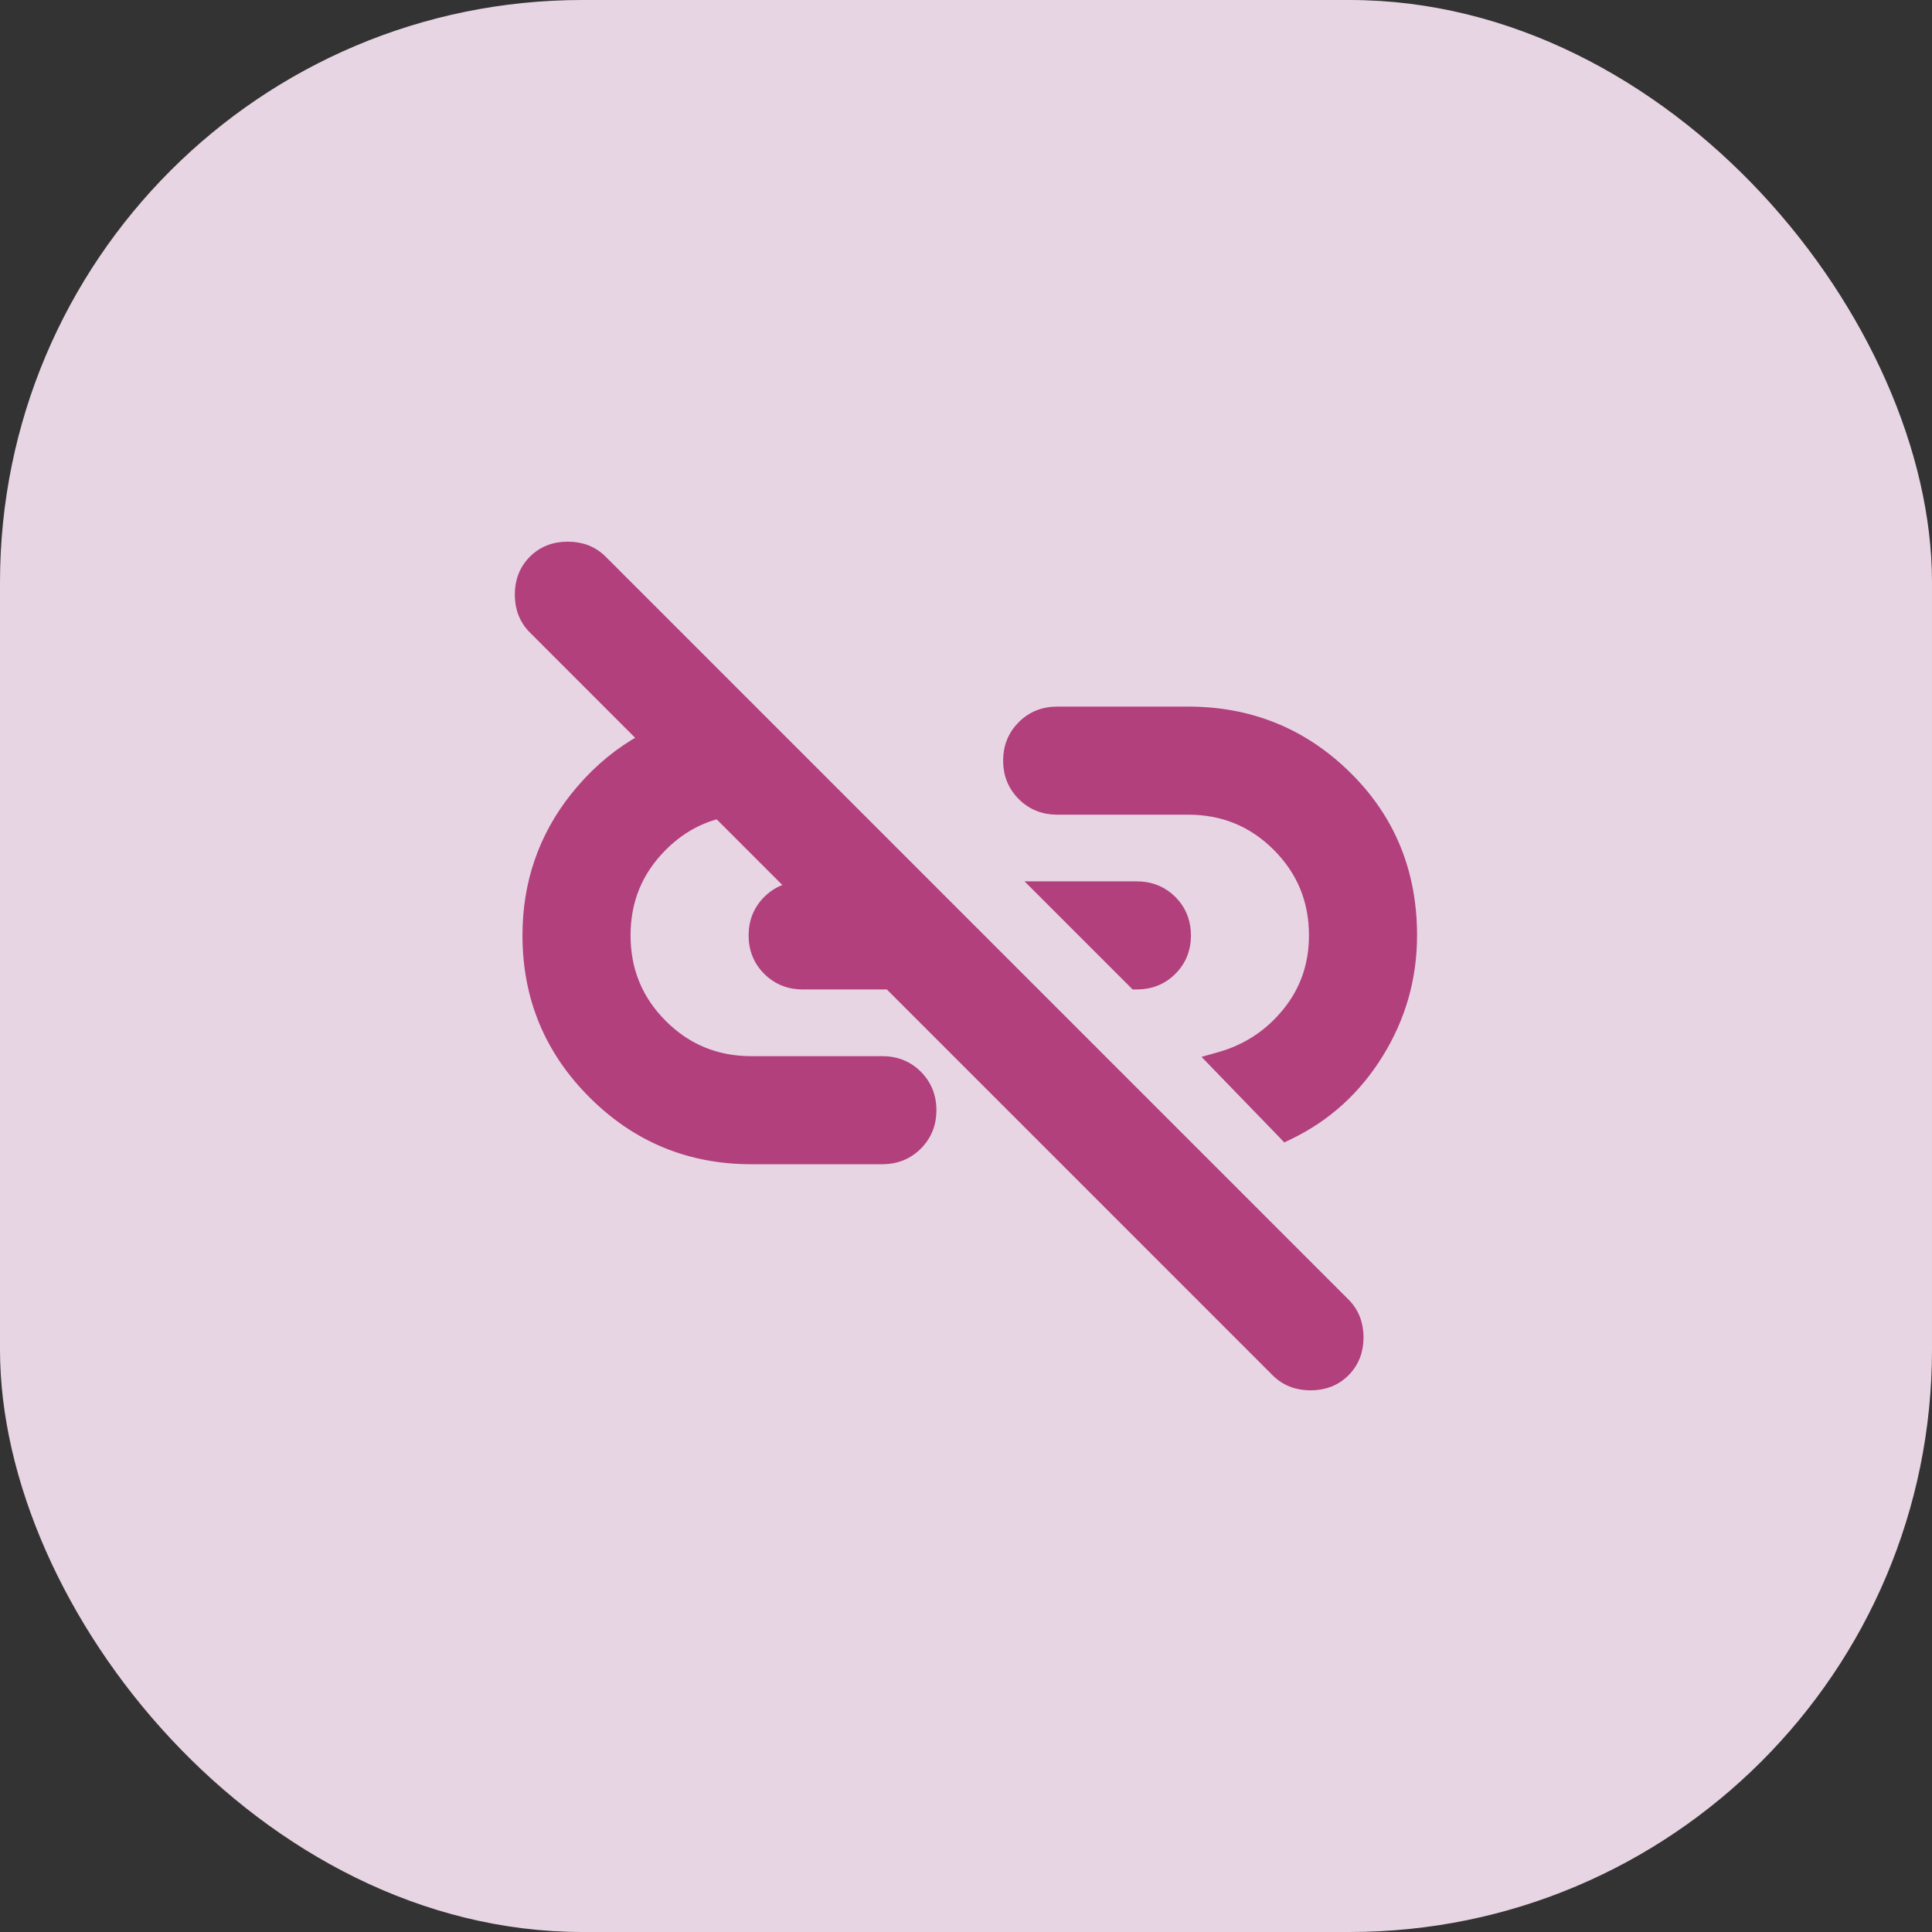
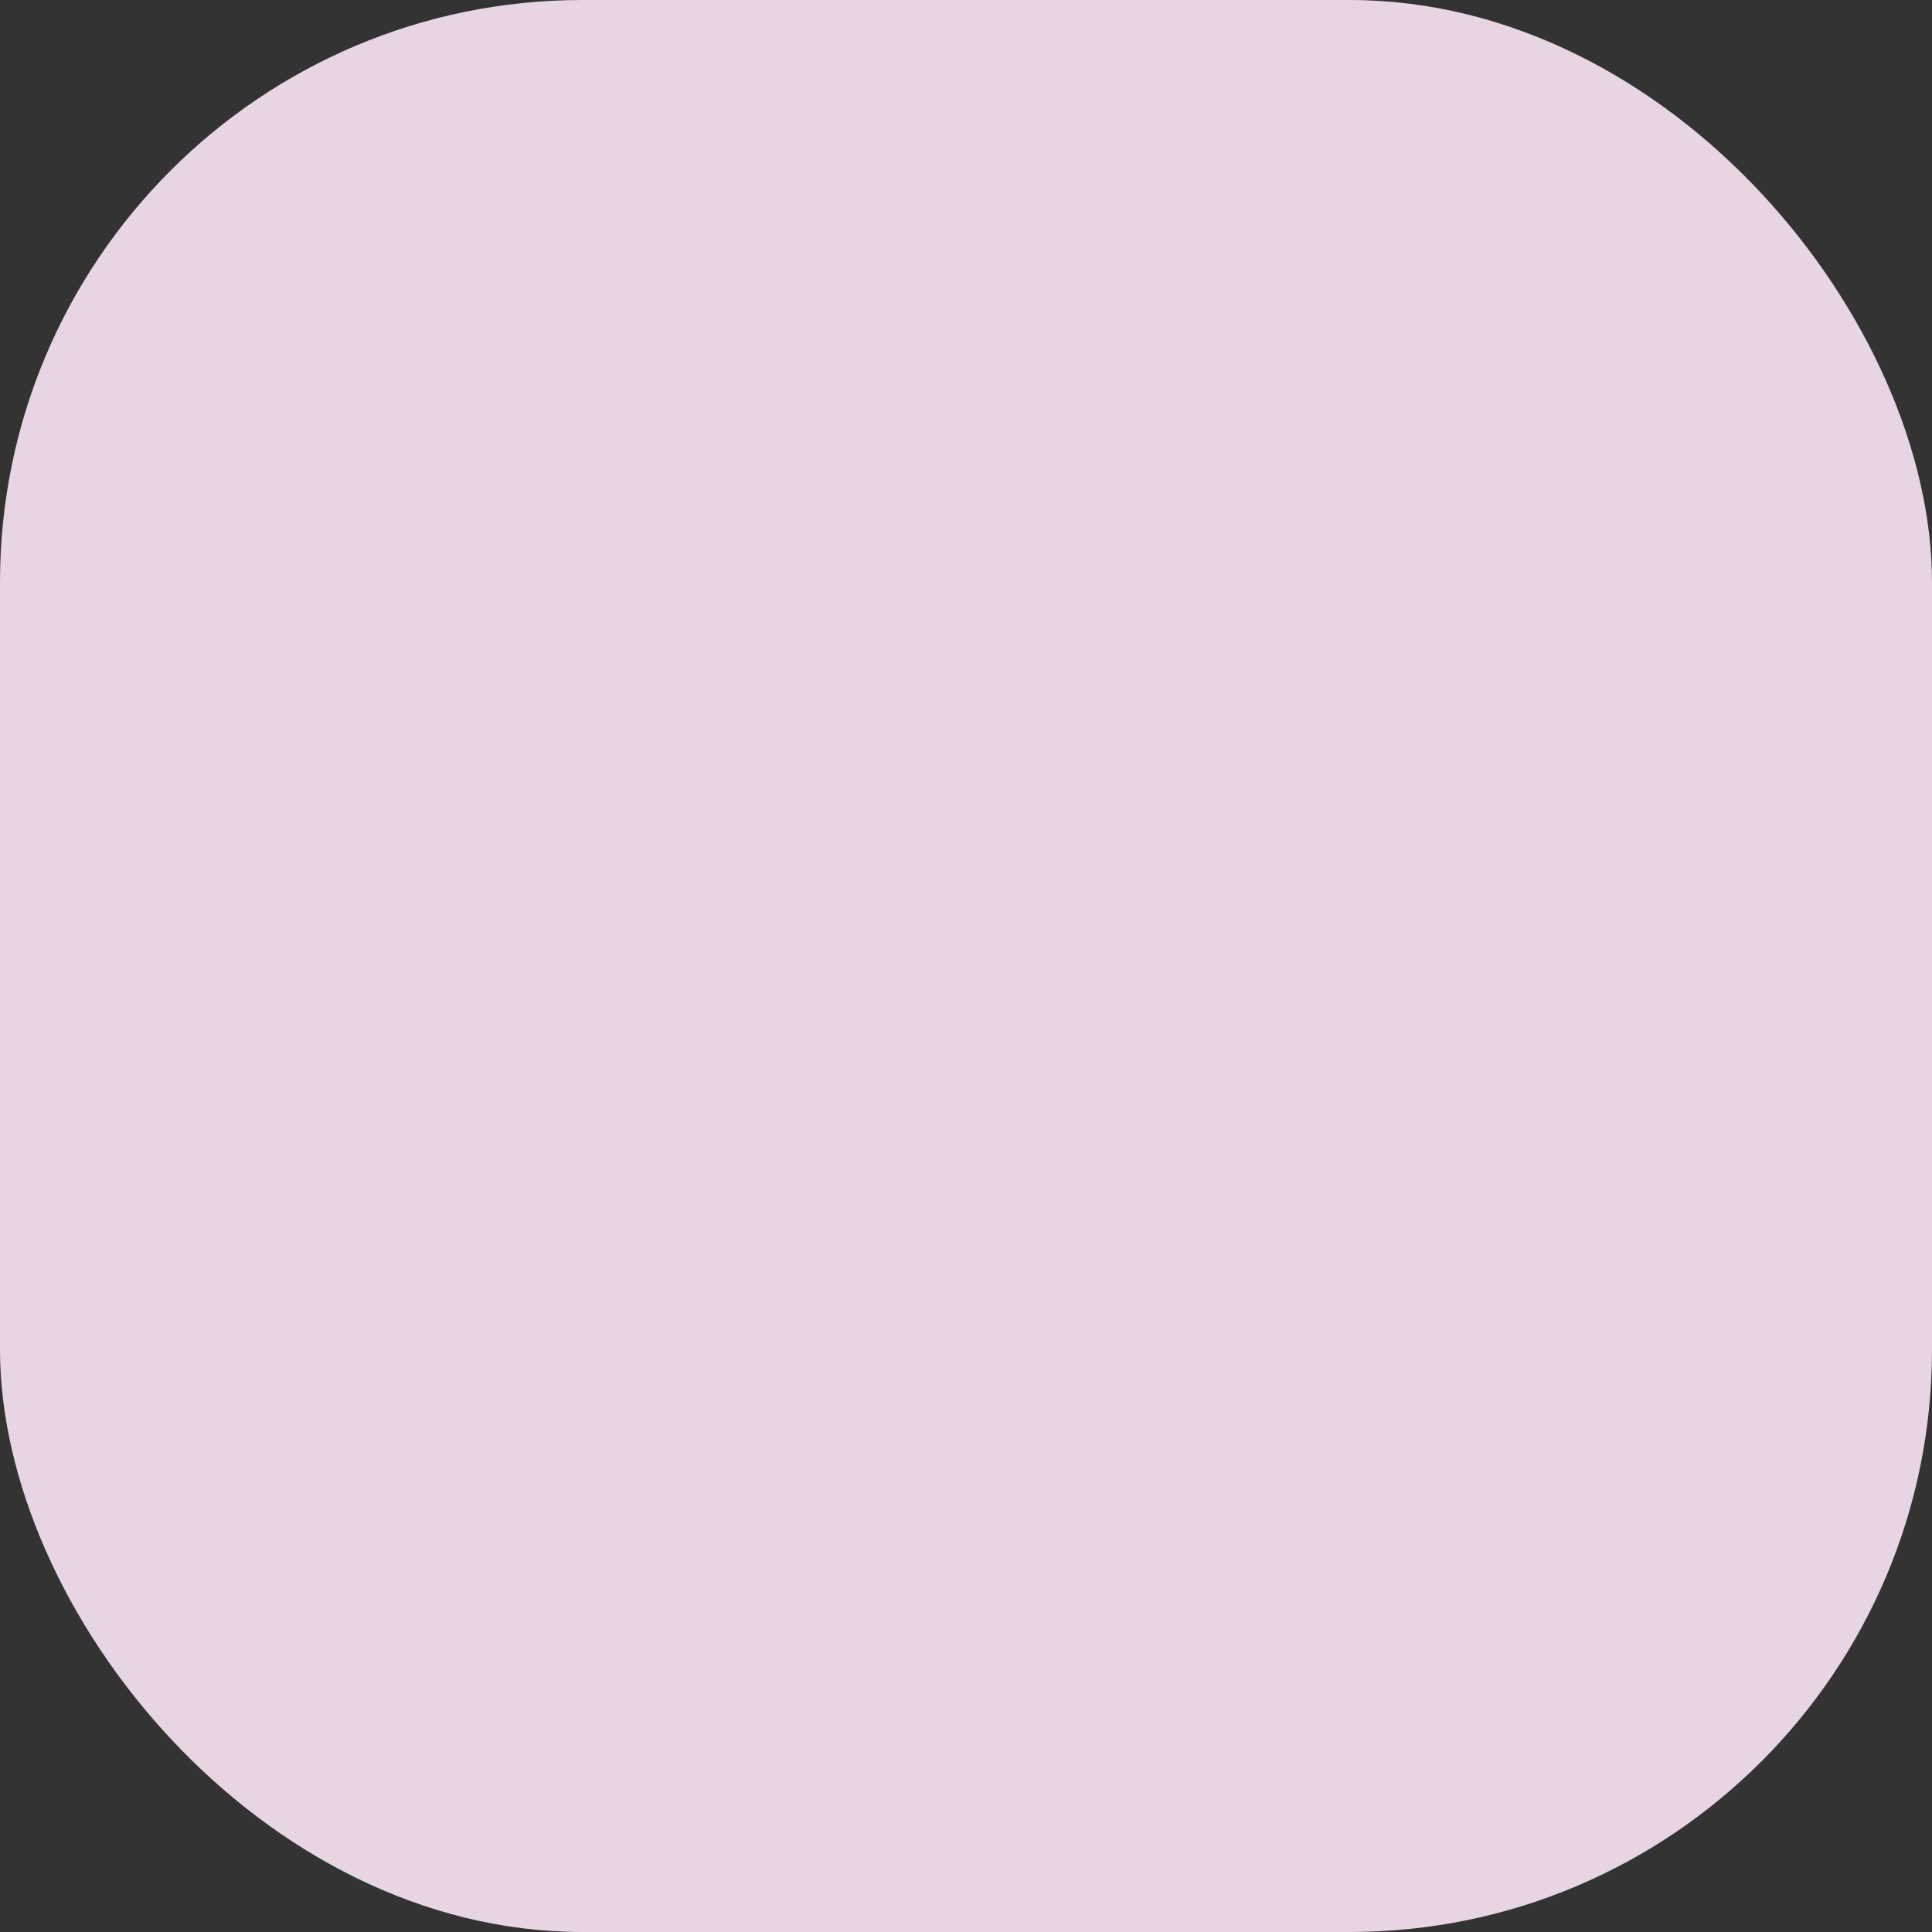
<svg xmlns="http://www.w3.org/2000/svg" width="56" height="56" viewBox="0 0 56 56" fill="none">
  <rect x="0" y="0" width="56" height="56" fill="#333333" stroke="none" />
  <rect width="56" height="56" rx="16.88" fill="#FCE7F6" fill-opacity="0.9" />
-   <path d="M16.457 15.85C16.852 15.85 17.187 15.979 17.45 16.242L38.98 37.773C39.243 38.035 39.373 38.371 39.373 38.766C39.373 39.16 39.243 39.495 38.98 39.758C38.718 40.021 38.383 40.15 37.988 40.15C37.594 40.15 37.258 40.021 36.995 39.758L25.768 28.53H23.265C22.918 28.53 22.615 28.425 22.362 28.217L22.257 28.121C21.984 27.849 21.849 27.51 21.849 27.113C21.849 26.717 21.984 26.377 22.257 26.105C22.457 25.904 22.694 25.778 22.963 25.726L20.818 23.581C20.208 23.738 19.666 24.053 19.191 24.528C18.481 25.239 18.127 26.097 18.127 27.113C18.127 28.129 18.481 28.988 19.191 29.698C19.902 30.409 20.761 30.763 21.776 30.763H25.576C25.973 30.763 26.312 30.898 26.585 31.17L26.586 31.171C26.857 31.444 26.993 31.783 26.993 32.18C26.993 32.576 26.857 32.916 26.585 33.188C26.312 33.46 25.973 33.596 25.576 33.596H21.776C19.985 33.596 18.454 32.962 17.191 31.699C15.928 30.437 15.294 28.905 15.294 27.113C15.294 25.603 15.754 24.266 16.672 23.109L16.847 22.898C17.374 22.283 17.977 21.79 18.655 21.418L15.465 18.227C15.202 17.965 15.072 17.629 15.072 17.234C15.072 16.84 15.202 16.505 15.465 16.242C15.728 15.979 16.063 15.85 16.457 15.85ZM34.441 20.631C36.232 20.631 37.764 21.253 39.027 22.495C40.292 23.738 40.924 25.281 40.924 27.113C40.924 28.344 40.6 29.485 39.952 30.532C39.304 31.58 38.438 32.365 37.356 32.885L37.259 32.932L37.184 32.853L35.284 30.891L35.109 30.71L35.351 30.642C36.144 30.418 36.798 29.987 37.317 29.346C37.833 28.709 38.091 27.967 38.091 27.113C38.091 26.097 37.737 25.239 37.027 24.528C36.317 23.818 35.458 23.464 34.441 23.464H30.643C30.246 23.464 29.906 23.328 29.634 23.055V23.054C29.362 22.782 29.226 22.444 29.226 22.048C29.226 21.651 29.362 21.311 29.635 21.038C29.907 20.766 30.246 20.631 30.643 20.631H34.441ZM32.953 25.697C33.3 25.697 33.604 25.801 33.857 26.009L33.963 26.105L34.059 26.21C34.266 26.463 34.37 26.767 34.37 27.113C34.37 27.51 34.235 27.849 33.963 28.121C33.69 28.394 33.35 28.53 32.953 28.53H32.892L30.059 25.697H32.953Z" fill="#B1407D" stroke="#B1407D" stroke-width="0.3" />
</svg>